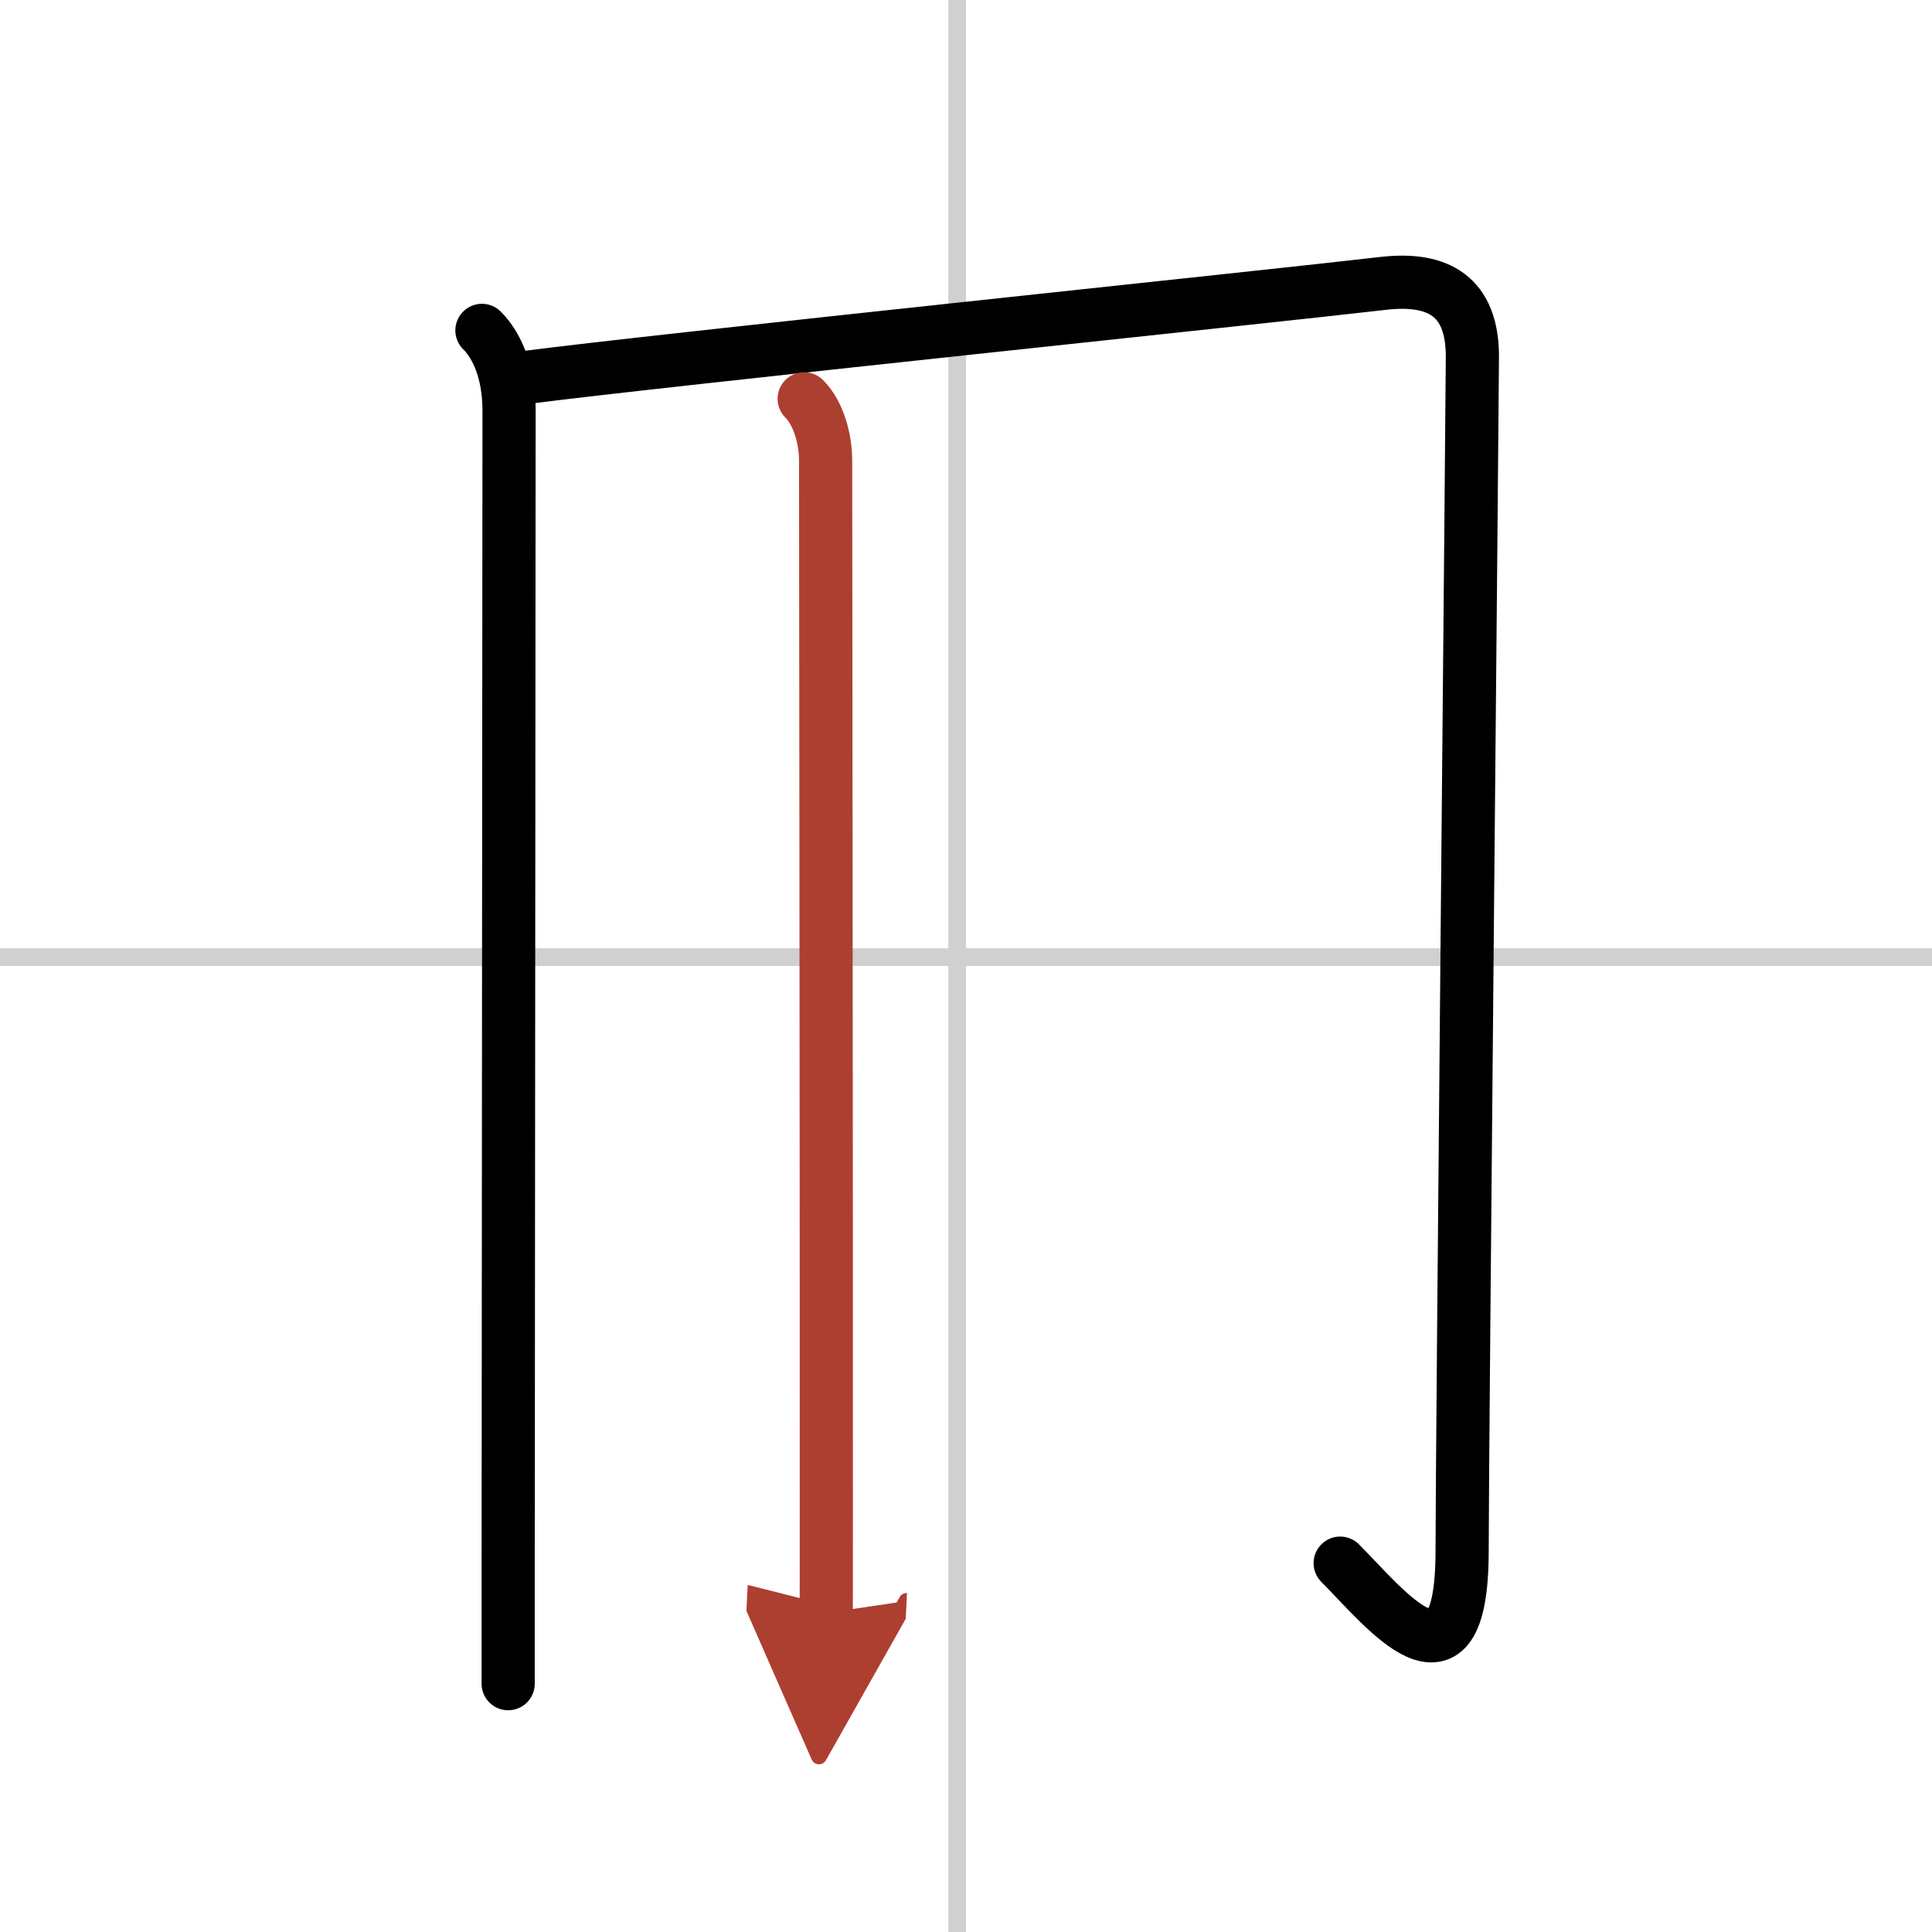
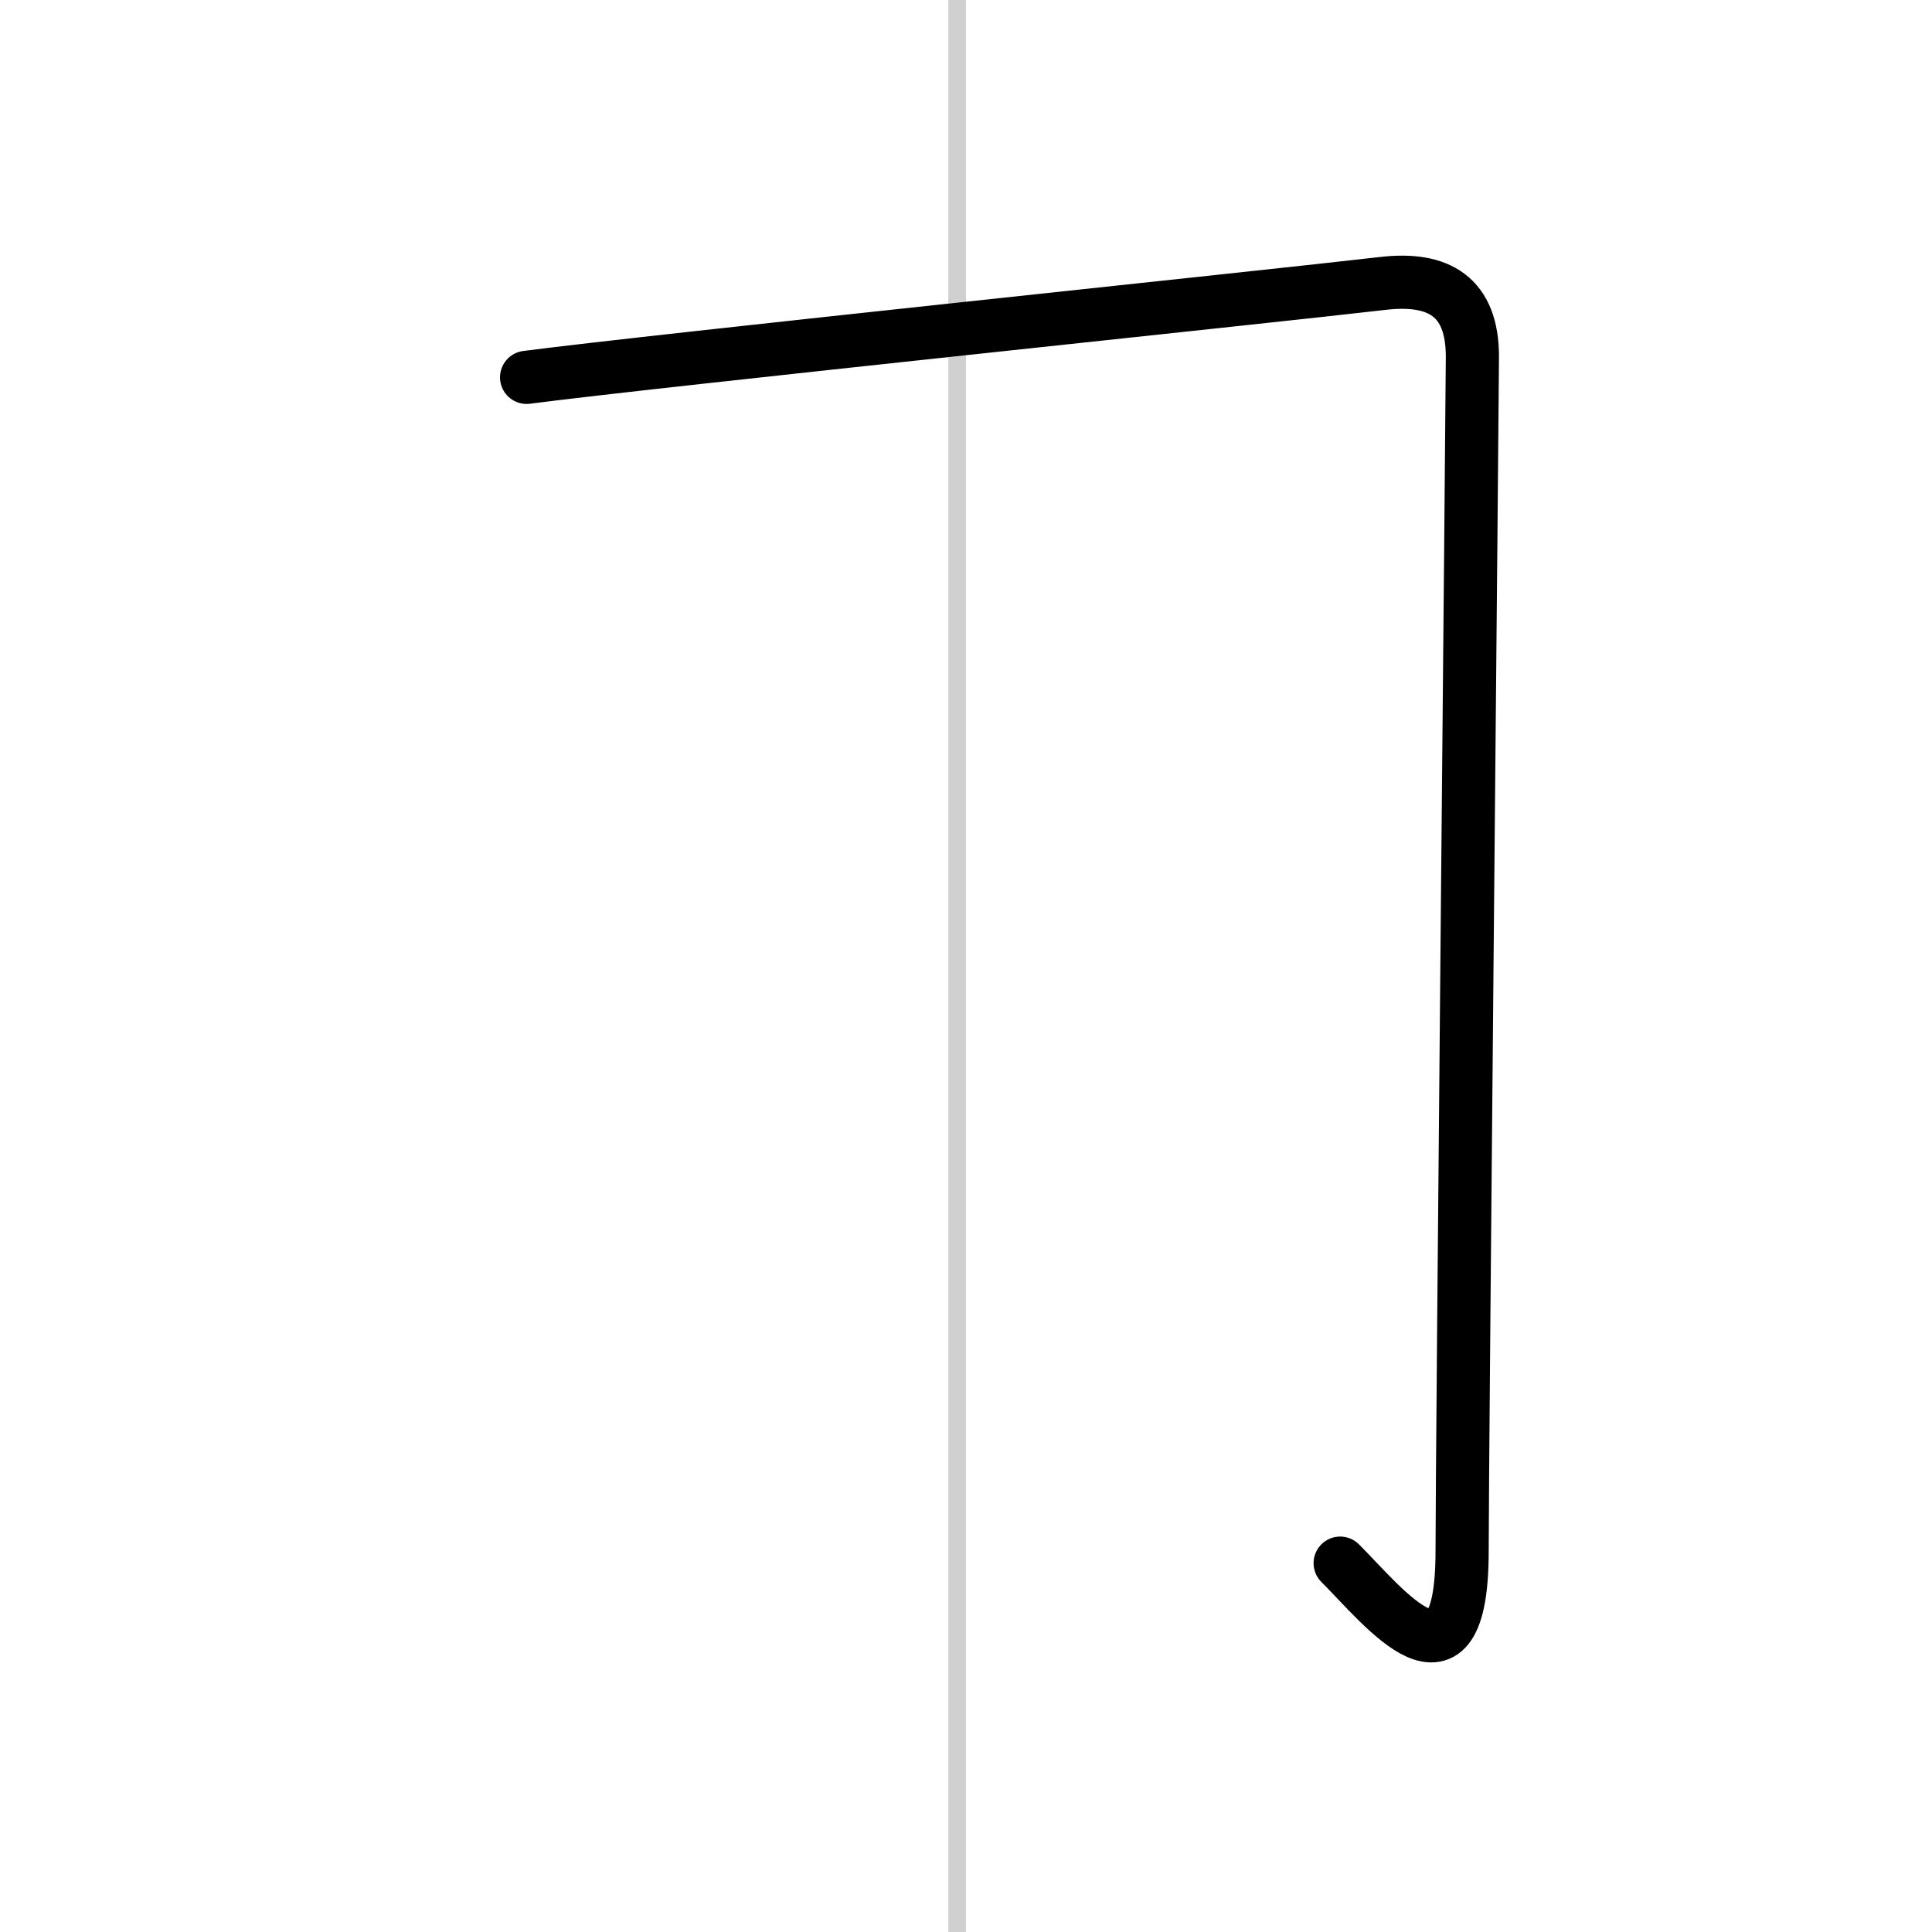
<svg xmlns="http://www.w3.org/2000/svg" width="400" height="400" viewBox="0 0 109 109">
  <defs>
    <marker id="a" markerWidth="4" orient="auto" refX="1" refY="5" viewBox="0 0 10 10">
      <polyline points="0 0 10 5 0 10 1 5" fill="#ad3f31" stroke="#ad3f31" />
    </marker>
  </defs>
  <g fill="none" stroke="#000" stroke-linecap="round" stroke-linejoin="round" stroke-width="3">
-     <rect width="100%" height="100%" fill="#fff" stroke="#fff" />
    <line x1="54" x2="54" y2="109" stroke="#d0d0d0" stroke-width="1" />
-     <line x2="109" y1="54" y2="54" stroke="#d0d0d0" stroke-width="1" />
-     <path d="m27.19 18.64c0.84 0.83 1.53 2.36 1.53 4.53 0 2.26-0.04 48.62-0.05 65.7v6.12" />
    <path d="m29.71 21.29c7.38-0.96 41.79-4.54 48.31-5.3 3.17-0.37 5.05 0.76 5.05 4.13 0 2.01-0.58 61.86-0.58 67.38 0 8.88-4.41 3.16-6.88 0.69" />
-     <path d="m45.37 22.5c0.81 0.81 1.21 2.25 1.21 3.5 0 0.69 0.05 43.47 0.04 59.25 0 3.4 0 5.55-0.01 5.75" marker-end="url(#a)" stroke="#ad3f31" />
  </g>
</svg>